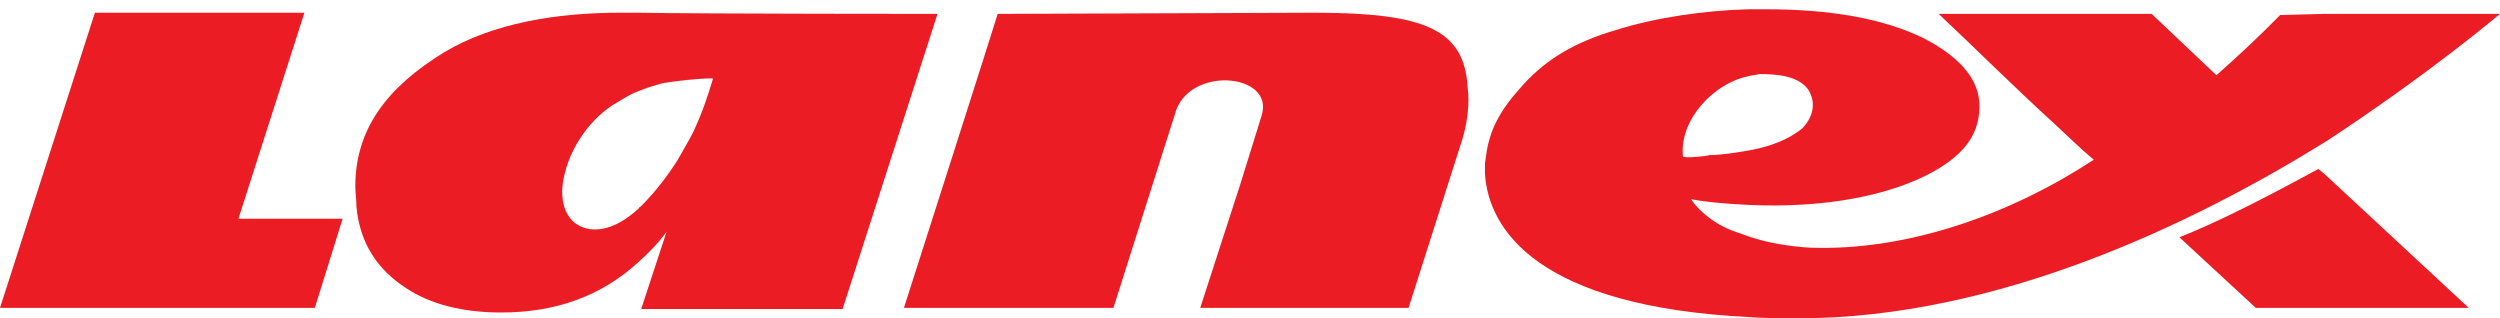
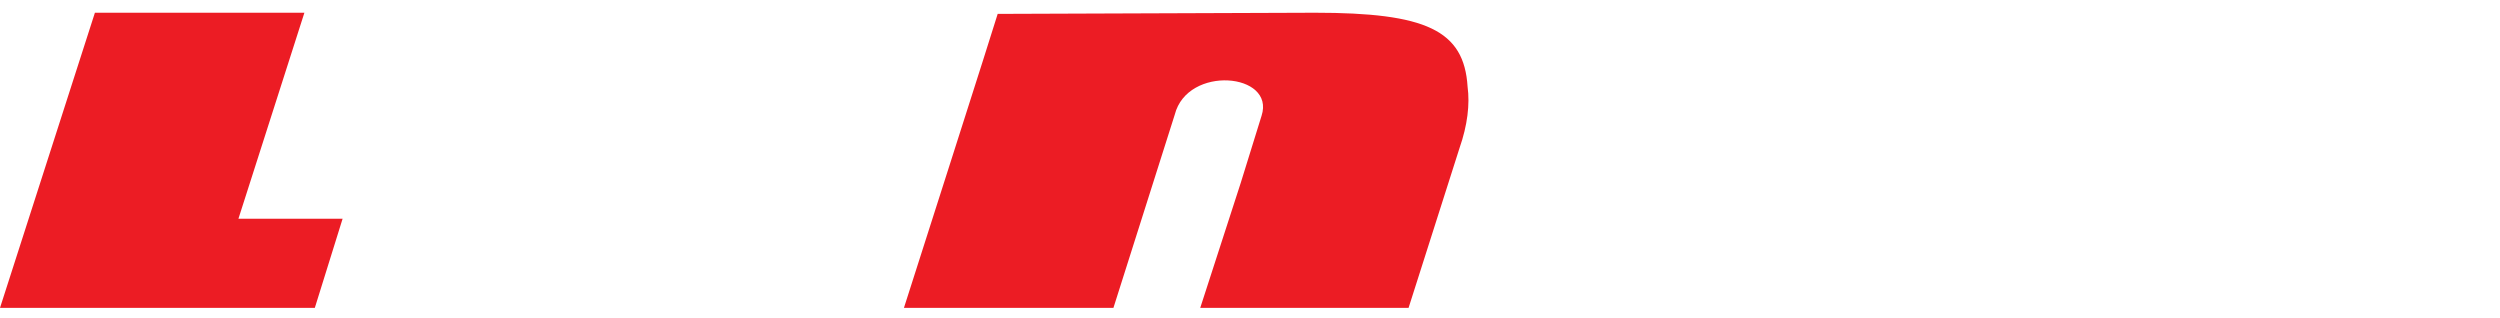
<svg xmlns="http://www.w3.org/2000/svg" version="1.1" id="Vrstva_1" x="0px" y="0px" viewBox="0 0 216 27.5" style="enable-background:new 0 0 216 27.5;" xml:space="preserve">
  <style type="text/css">
	.st0{fill-rule:evenodd;clip-rule:evenodd;fill:#EC1C24;}
</style>
  <g>
    <g>
      <g>
-         <path class="st0" d="M55.1,1.1c-1,0-1.6,0-1.6,0c-5.4,0-10.9,0.9-15.1,3.4c-4.9,3-7.7,6.6-7.7,11.6c0,0.5,0.1,1.2,0.1,1.8     c0.3,3.1,1.8,5.4,4.3,7c2.1,1.4,4.9,2.1,8.2,2.1c4.7,0,8.6-1.4,11.8-4.3c0.9-0.8,1.8-1.7,2.5-2.7l-2.2,6.7h17.4L81,1.2     C81,1.2,61.1,1.2,55.1,1.1z M59.9,11.4c-0.4,0.8-0.9,1.6-1.4,2.5c-0.9,1.4-1.9,2.7-3.1,3.9c-0.1,0.1-0.2,0.1-0.2,0.2     c-1.1,1-2.6,2-4.2,1.8c-2.2-0.3-2.7-2.5-2.3-4.4c0.5-2.5,2.1-4.9,4.2-6.3c0.7-0.4,1.4-0.9,2.2-1.2c0.7-0.3,1.4-0.5,2.1-0.7     c1.6-0.3,4.4-0.5,4.4-0.4C61.1,8.5,60.6,9.9,59.9,11.4z" />
        <path class="st0" d="M113.6,1.1L86.2,1.2c0,0.1-8.1,25.4-8.1,25.4h18.1l5.3-16.7c1.1-4.3,8.7-3.6,7.5,0.1l-1.8,5.8l-3.5,10.8h18     l4.4-13.8c0.7-2,0.9-3.8,0.7-5.3C126.5,2.6,123.2,1.1,113.6,1.1z" />
-         <path class="st0" d="M216,1.2h-15.2L197,1.3c0,0-2,2.1-5.5,5.2l-5.6-5.3h-18.4c3.4,3.2,6.5,6.3,9.9,9.4c1.2,1.1,2.3,2.2,3.5,3.2     c-7,4.6-15.9,7.9-24.5,7.6c-1.7-0.1-3.7-0.4-5.4-1c-0.5-0.2-0.9-0.3-1.4-0.5c-1.3-0.5-2.7-1.5-3.5-2.7c0.9,0.2,2.7,0.4,4.9,0.5     c4.2,0.2,9.9-0.1,14.7-2.2c4.2-1.9,5.5-4.1,5.3-6.8c-0.2-2.1-1.9-3.9-4.8-5.4c-3.5-1.7-8-2.5-13.7-2.5c-0.4,0-0.9,0-1.4,0     c-3.8,0.1-8,0.7-11.5,1.8c-3.4,1-6.2,2.5-8.5,5.3c-1,1.1-2,2.6-2.4,4.1c-0.2,0.6-0.3,1.4-0.4,2.1V15c0.3,4.8,4.5,11.5,22.9,12.4     c1.3,0.1,2.7,0.1,4.2,0.1c17.1,0,34-8.1,45.6-15.3C210,6.3,216,1.2,216,1.2z M145.4,13.5c-0.3-3.2,2.7-6.3,5.6-6.9     c0.3-0.1,0.7-0.1,1-0.2c1.4,0,3.3,0.1,4.2,1.3c0.8,1.2,0.4,2.5-0.5,3.4c-1.2,1-2.9,1.6-4.6,1.9c-1.2,0.2-2.4,0.4-3.4,0.4     C147.5,13.5,145.4,13.7,145.4,13.5z" />
-         <path class="st0" d="M200.3,14.6c-5.7,3.1-9,4.7-12,5.9l6.6,6.1h5.9h12.5L200.8,15L200.3,14.6z" />
        <polygon class="st0" points="26.3,1.1 8.2,1.1 0,26.6 27.2,26.6 29.6,18.9 20.6,18.9    " />
      </g>
    </g>
  </g>
</svg>